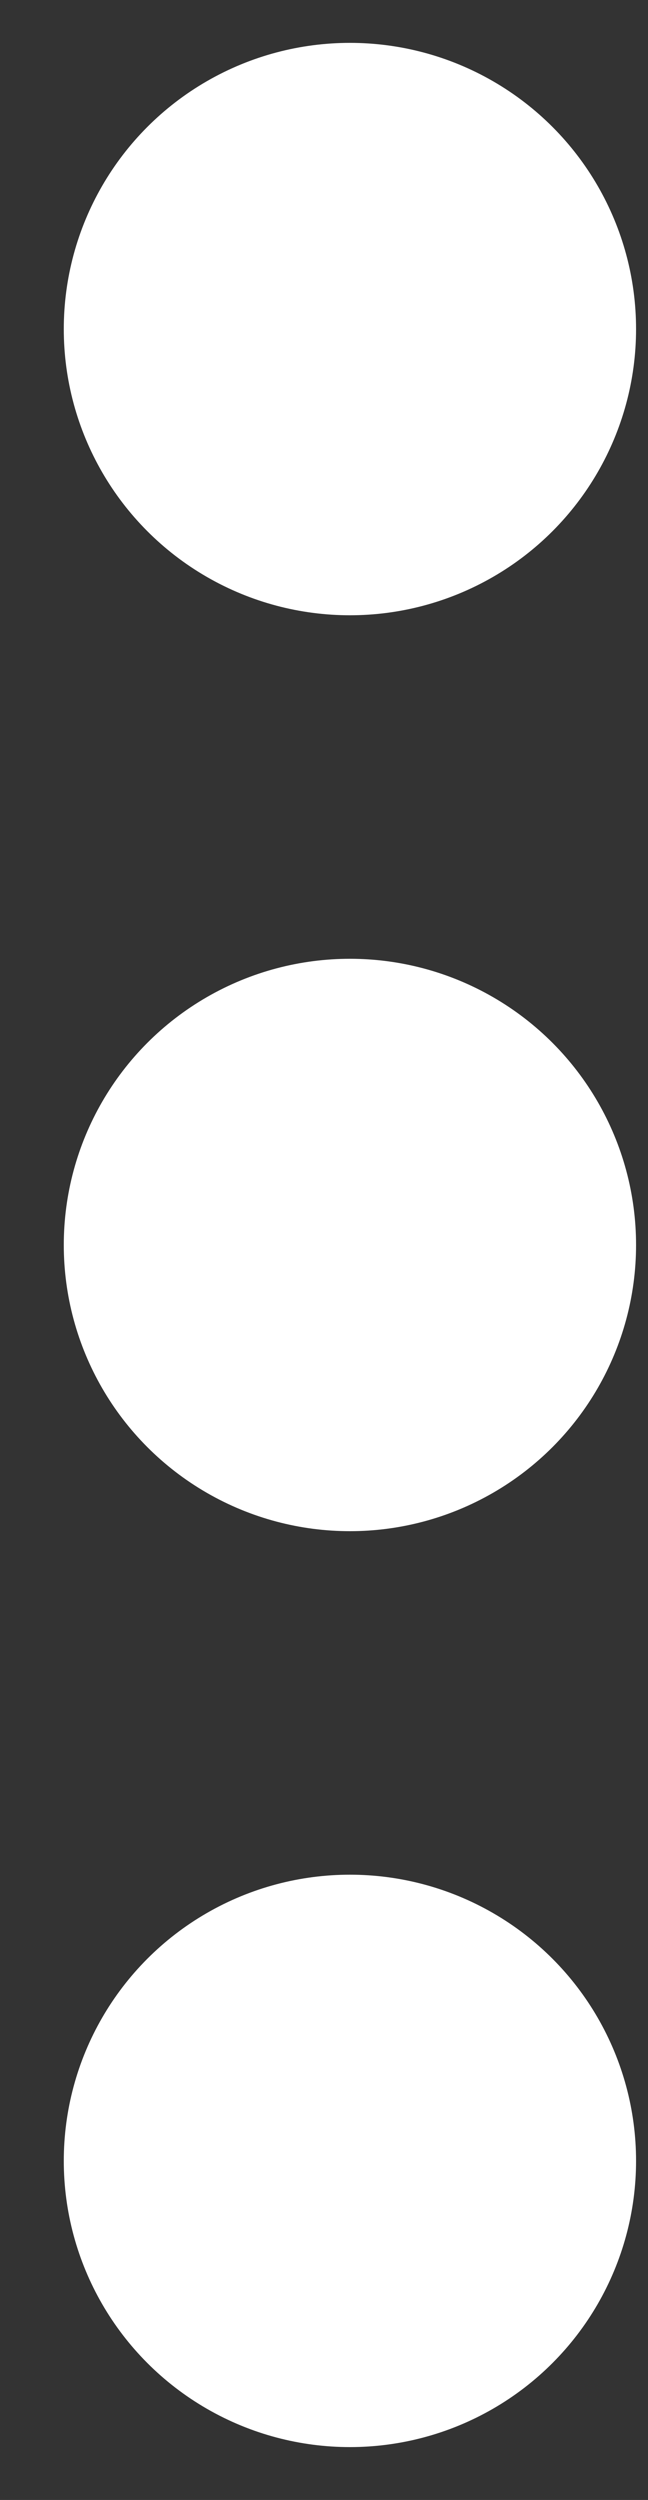
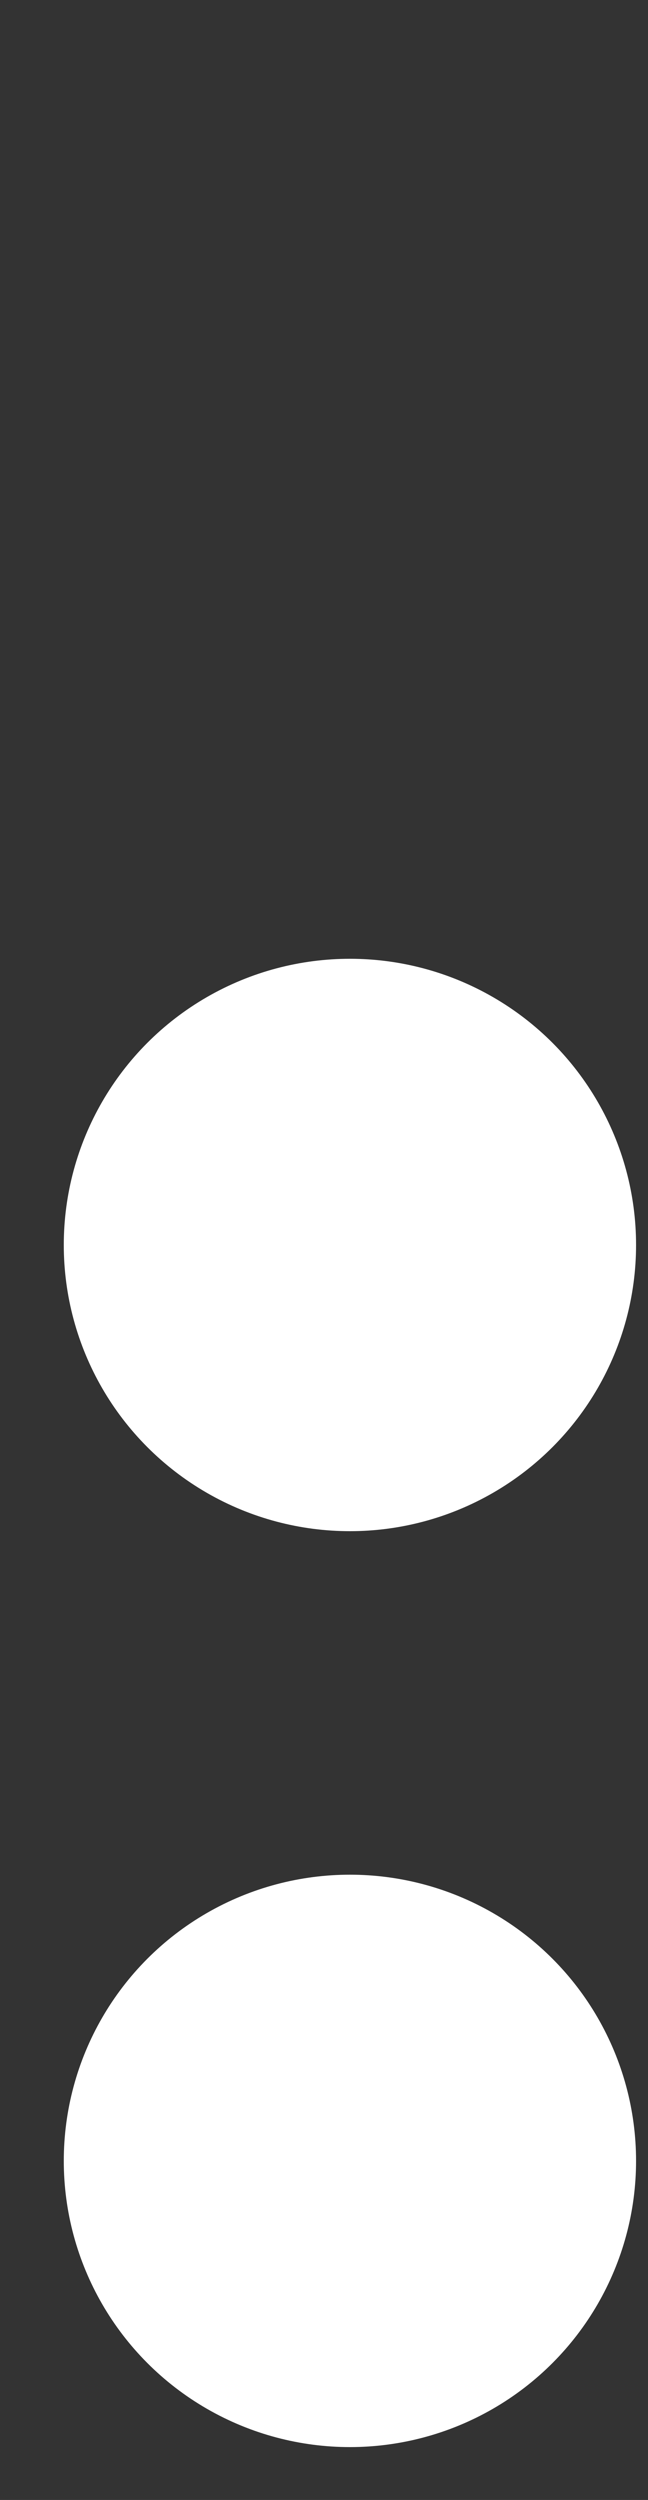
<svg xmlns="http://www.w3.org/2000/svg" width="7" height="27" viewBox="0 0 7 27" fill="none">
  <rect x="0" y="0" width="7" height="27" fill="#333333" stroke="none" />
-   <circle cx="3.78" cy="3.554" r="3.091" fill="white" />
  <circle cx="3.78" cy="13.446" r="3.091" fill="white" />
  <circle cx="3.78" cy="23.338" r="3.091" fill="white" />
</svg>